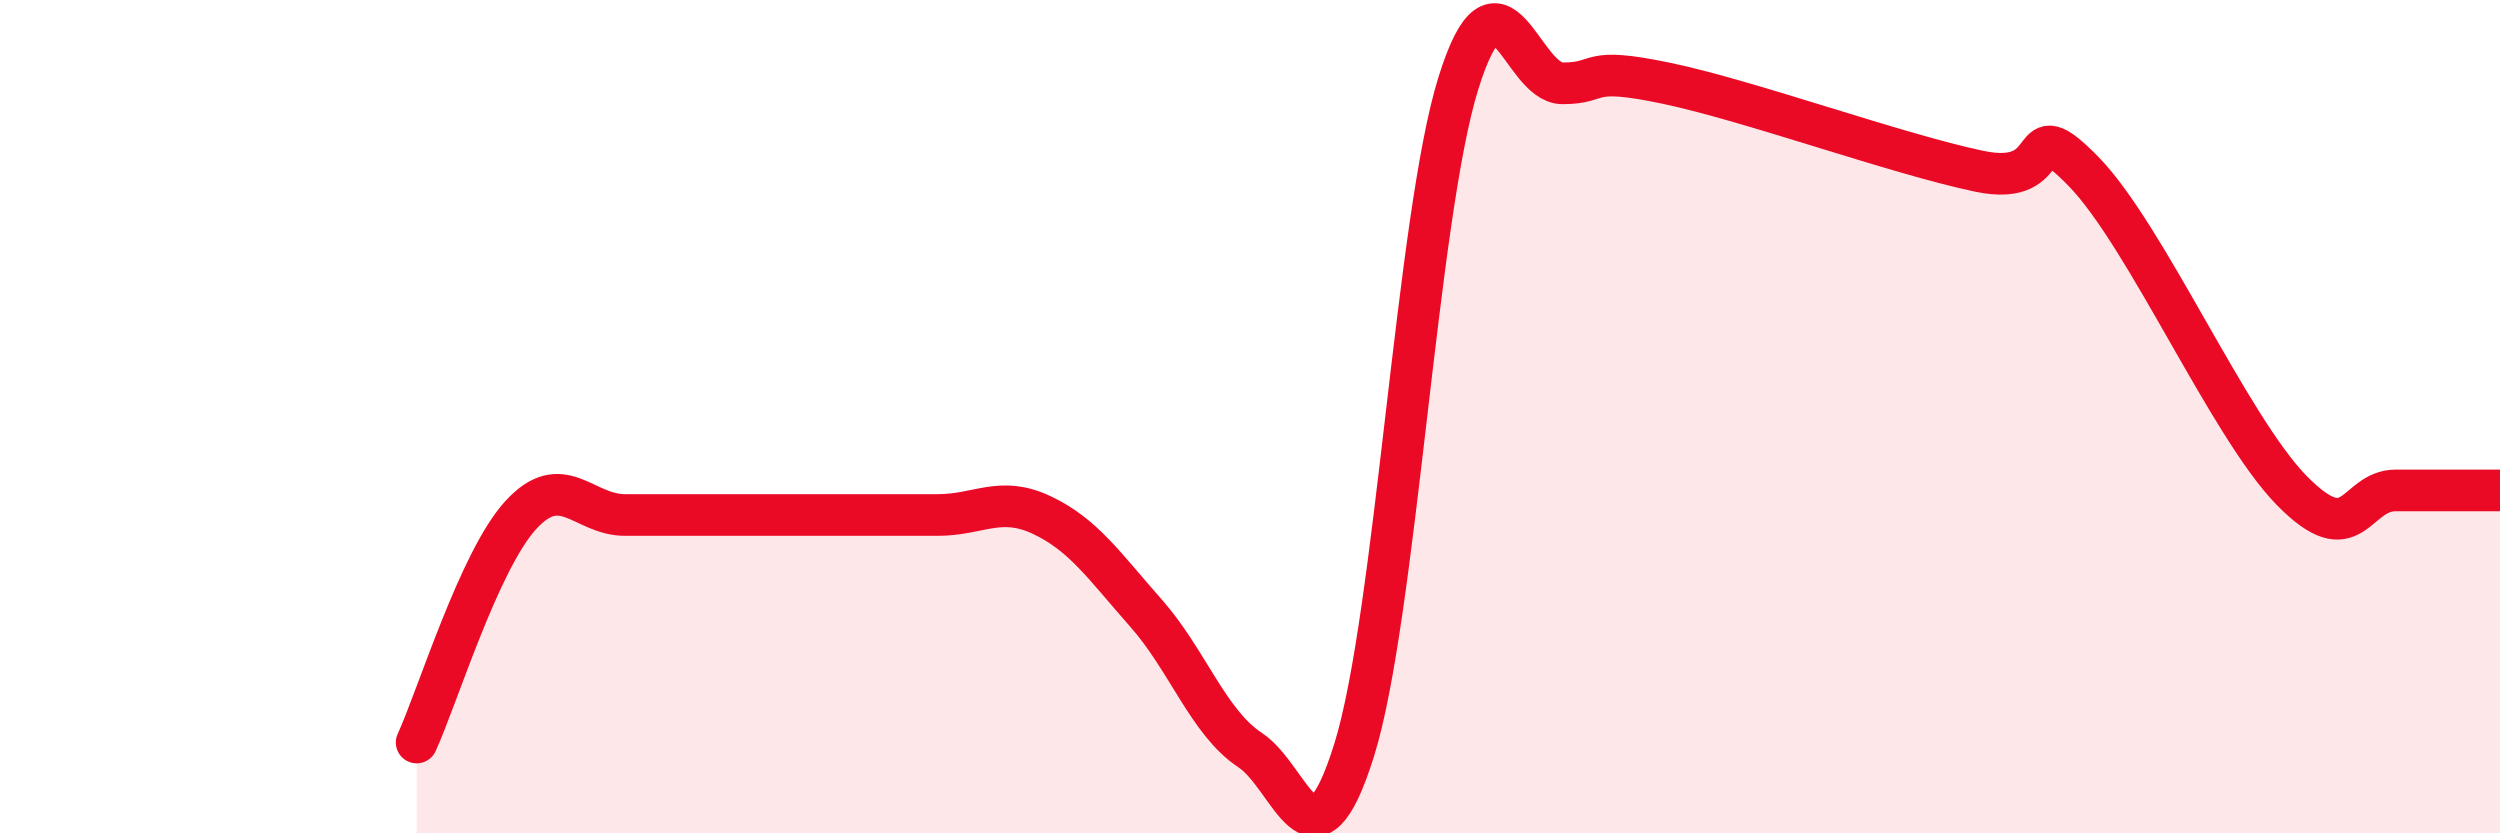
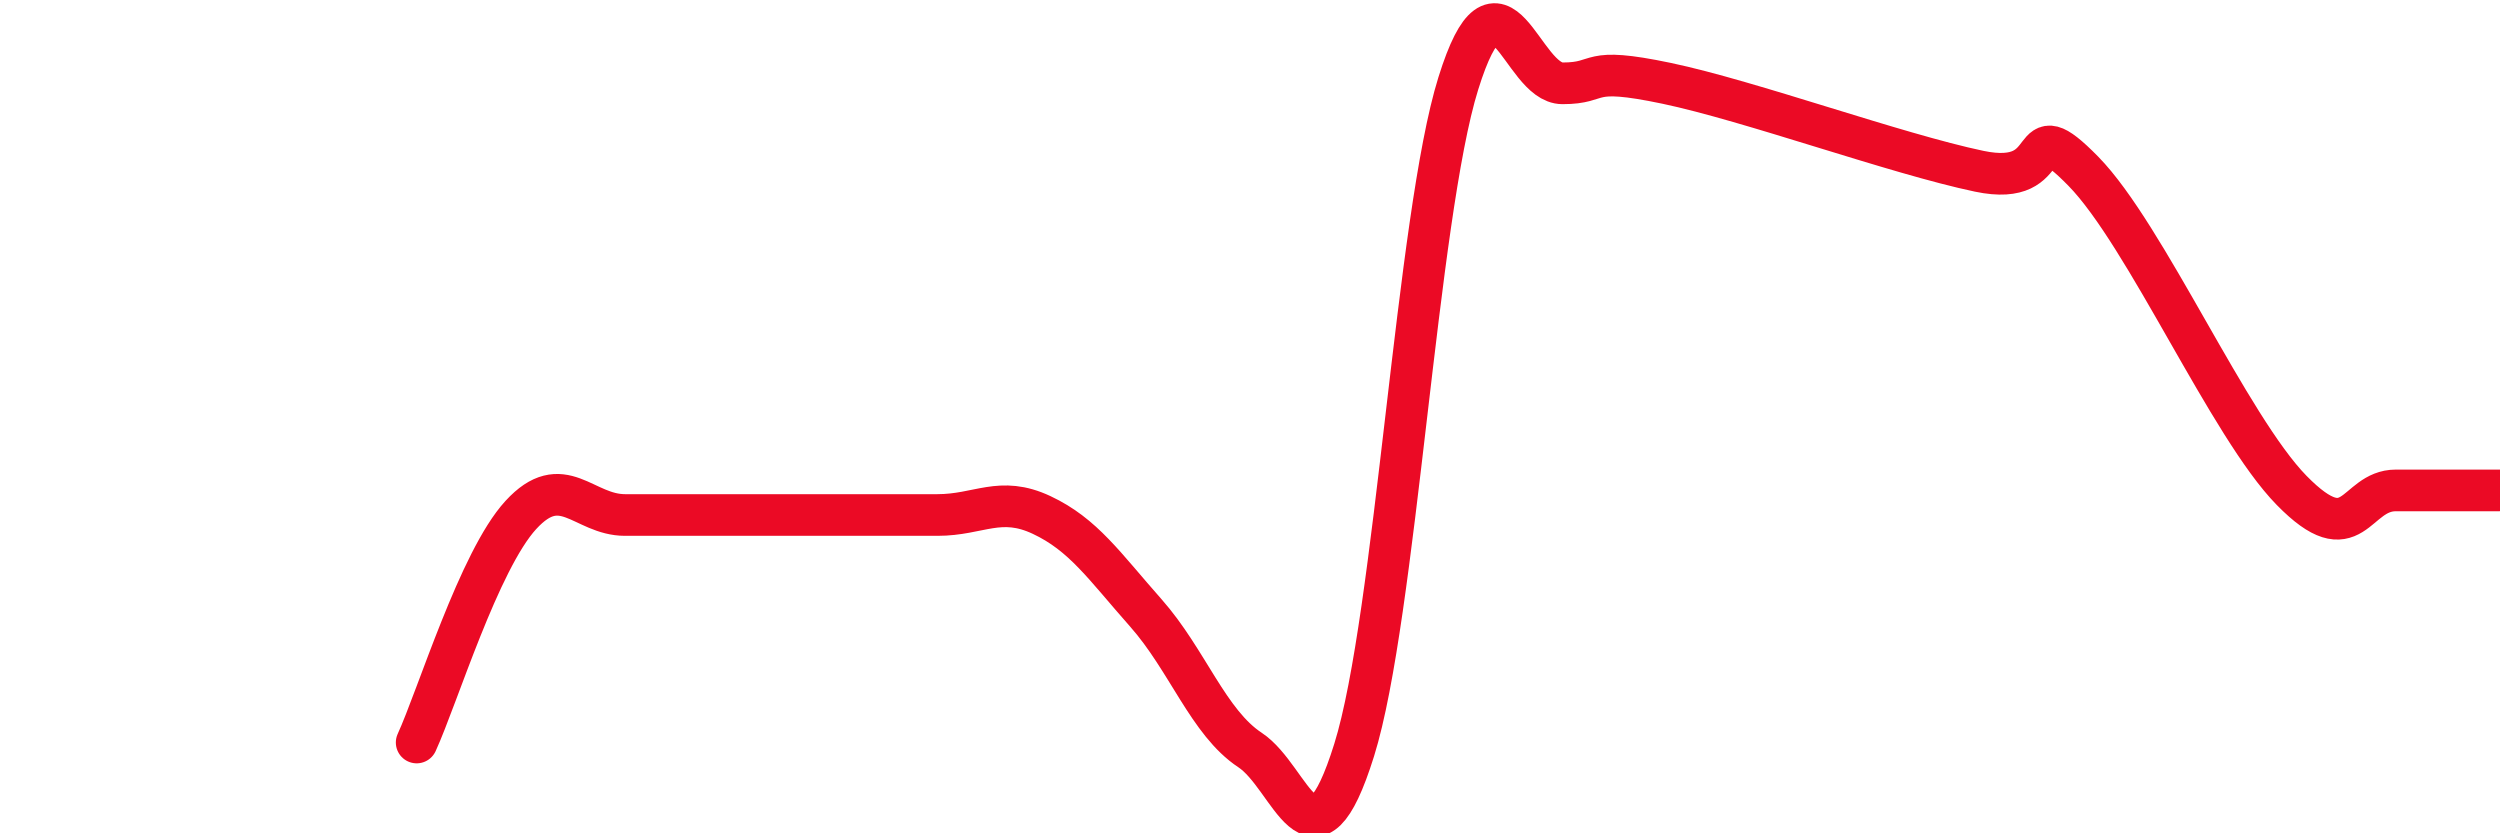
<svg xmlns="http://www.w3.org/2000/svg" width="60" height="20" viewBox="0 0 60 20">
-   <path d="M 10,17.82 C 10.5,16.73 11.5,13.45 12.5,12.36 C 13.5,11.27 14,12.36 15,12.36 C 16,12.36 16.5,12.36 17.5,12.36 C 18.5,12.36 19,12.36 20,12.36 C 21,12.36 21.5,12.36 22.5,12.36 C 23.5,12.36 24,11.89 25,12.36 C 26,12.83 26.5,13.58 27.5,14.71 C 28.5,15.84 29,17.34 30,18 C 31,18.66 31.5,21.2 32.5,18 C 33.5,14.8 34,5.2 35,2 C 36,-1.2 36.5,2 37.5,2 C 38.5,2 38,1.58 40,2 C 42,2.42 45.5,3.69 47.5,4.11 C 49.5,4.53 48.5,2.58 50,4.11 C 51.5,5.64 53.5,10.24 55,11.77 C 56.5,13.3 56.5,11.77 57.5,11.77 C 58.5,11.77 59.5,11.77 60,11.77L60 20L10 20Z" fill="#EB0A25" opacity="0.1" stroke-linecap="round" stroke-linejoin="round" />
  <path d="M 10,17.82 C 10.5,16.73 11.5,13.45 12.5,12.36 C 13.5,11.27 14,12.36 15,12.36 C 16,12.36 16.5,12.36 17.5,12.36 C 18.5,12.36 19,12.36 20,12.36 C 21,12.36 21.5,12.36 22.5,12.36 C 23.5,12.36 24,11.89 25,12.36 C 26,12.83 26.5,13.58 27.5,14.71 C 28.5,15.84 29,17.34 30,18 C 31,18.66 31.5,21.2 32.5,18 C 33.5,14.8 34,5.2 35,2 C 36,-1.2 36.5,2 37.5,2 C 38.5,2 38,1.58 40,2 C 42,2.42 45.5,3.69 47.5,4.11 C 49.5,4.53 48.5,2.58 50,4.11 C 51.5,5.64 53.5,10.24 55,11.77 C 56.5,13.3 56.5,11.77 57.5,11.77 C 58.5,11.77 59.5,11.77 60,11.77" stroke="#EB0A25" stroke-width="1" fill="none" stroke-linecap="round" stroke-linejoin="round" />
</svg>